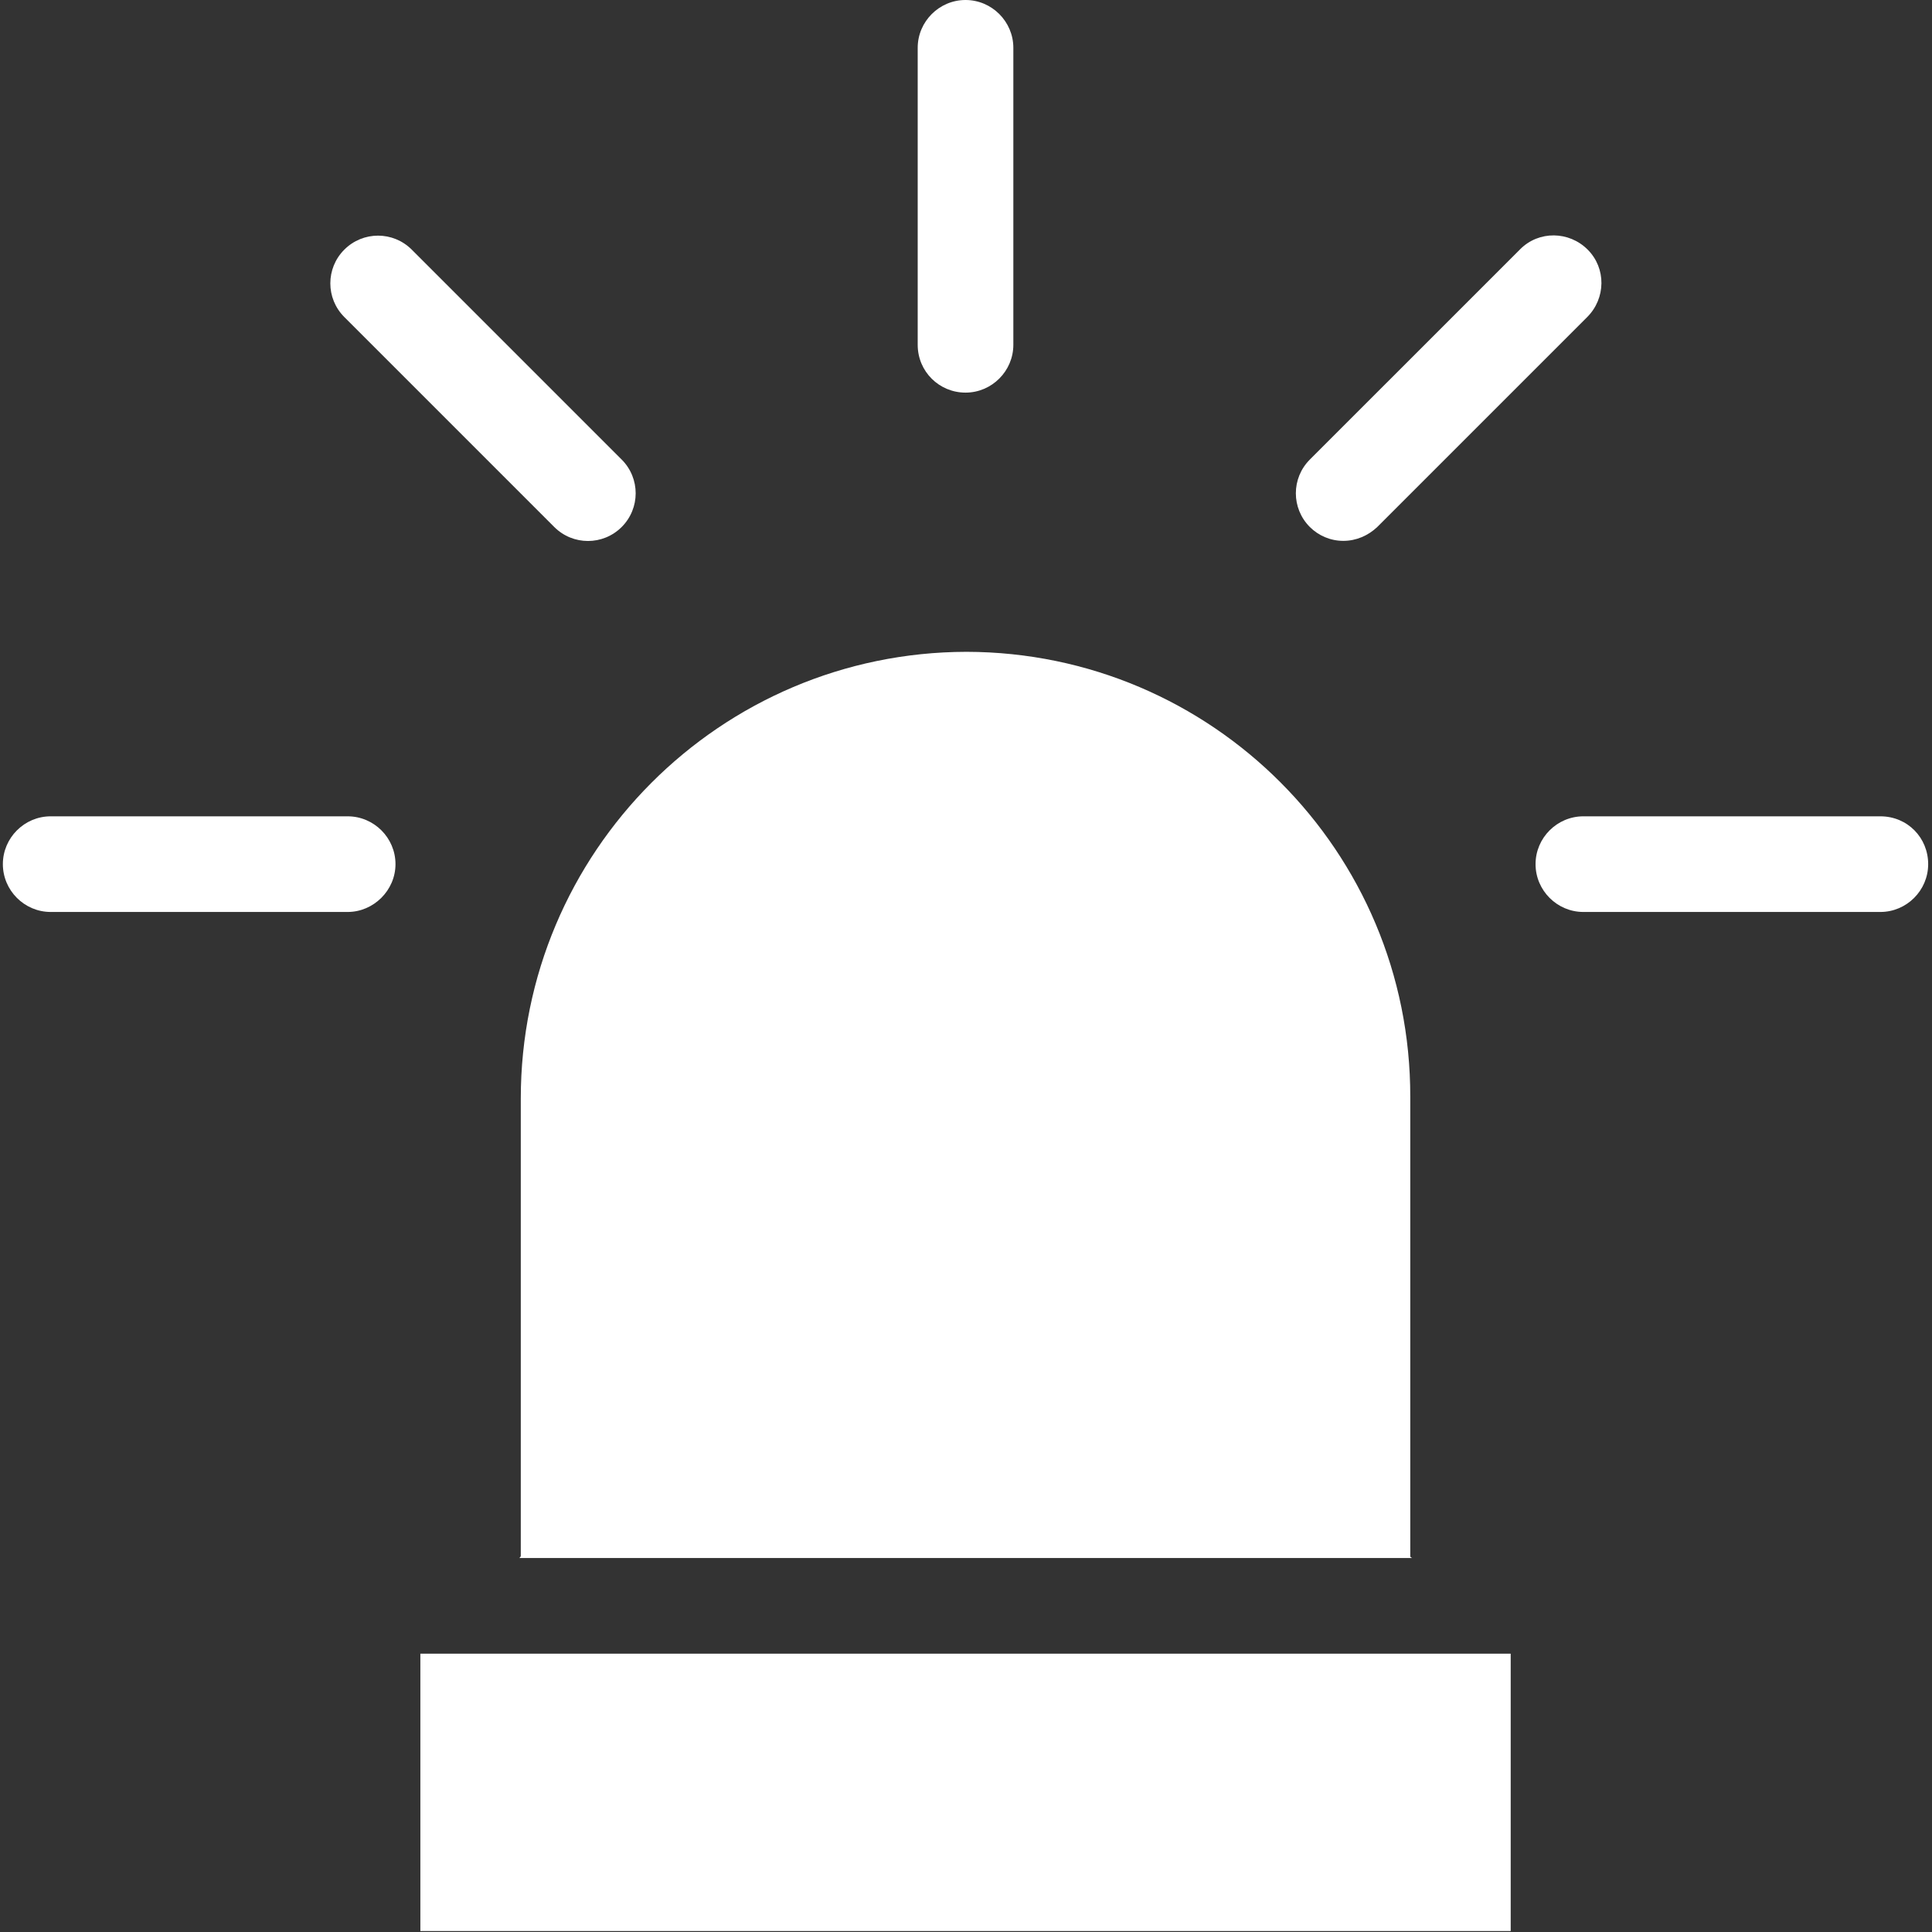
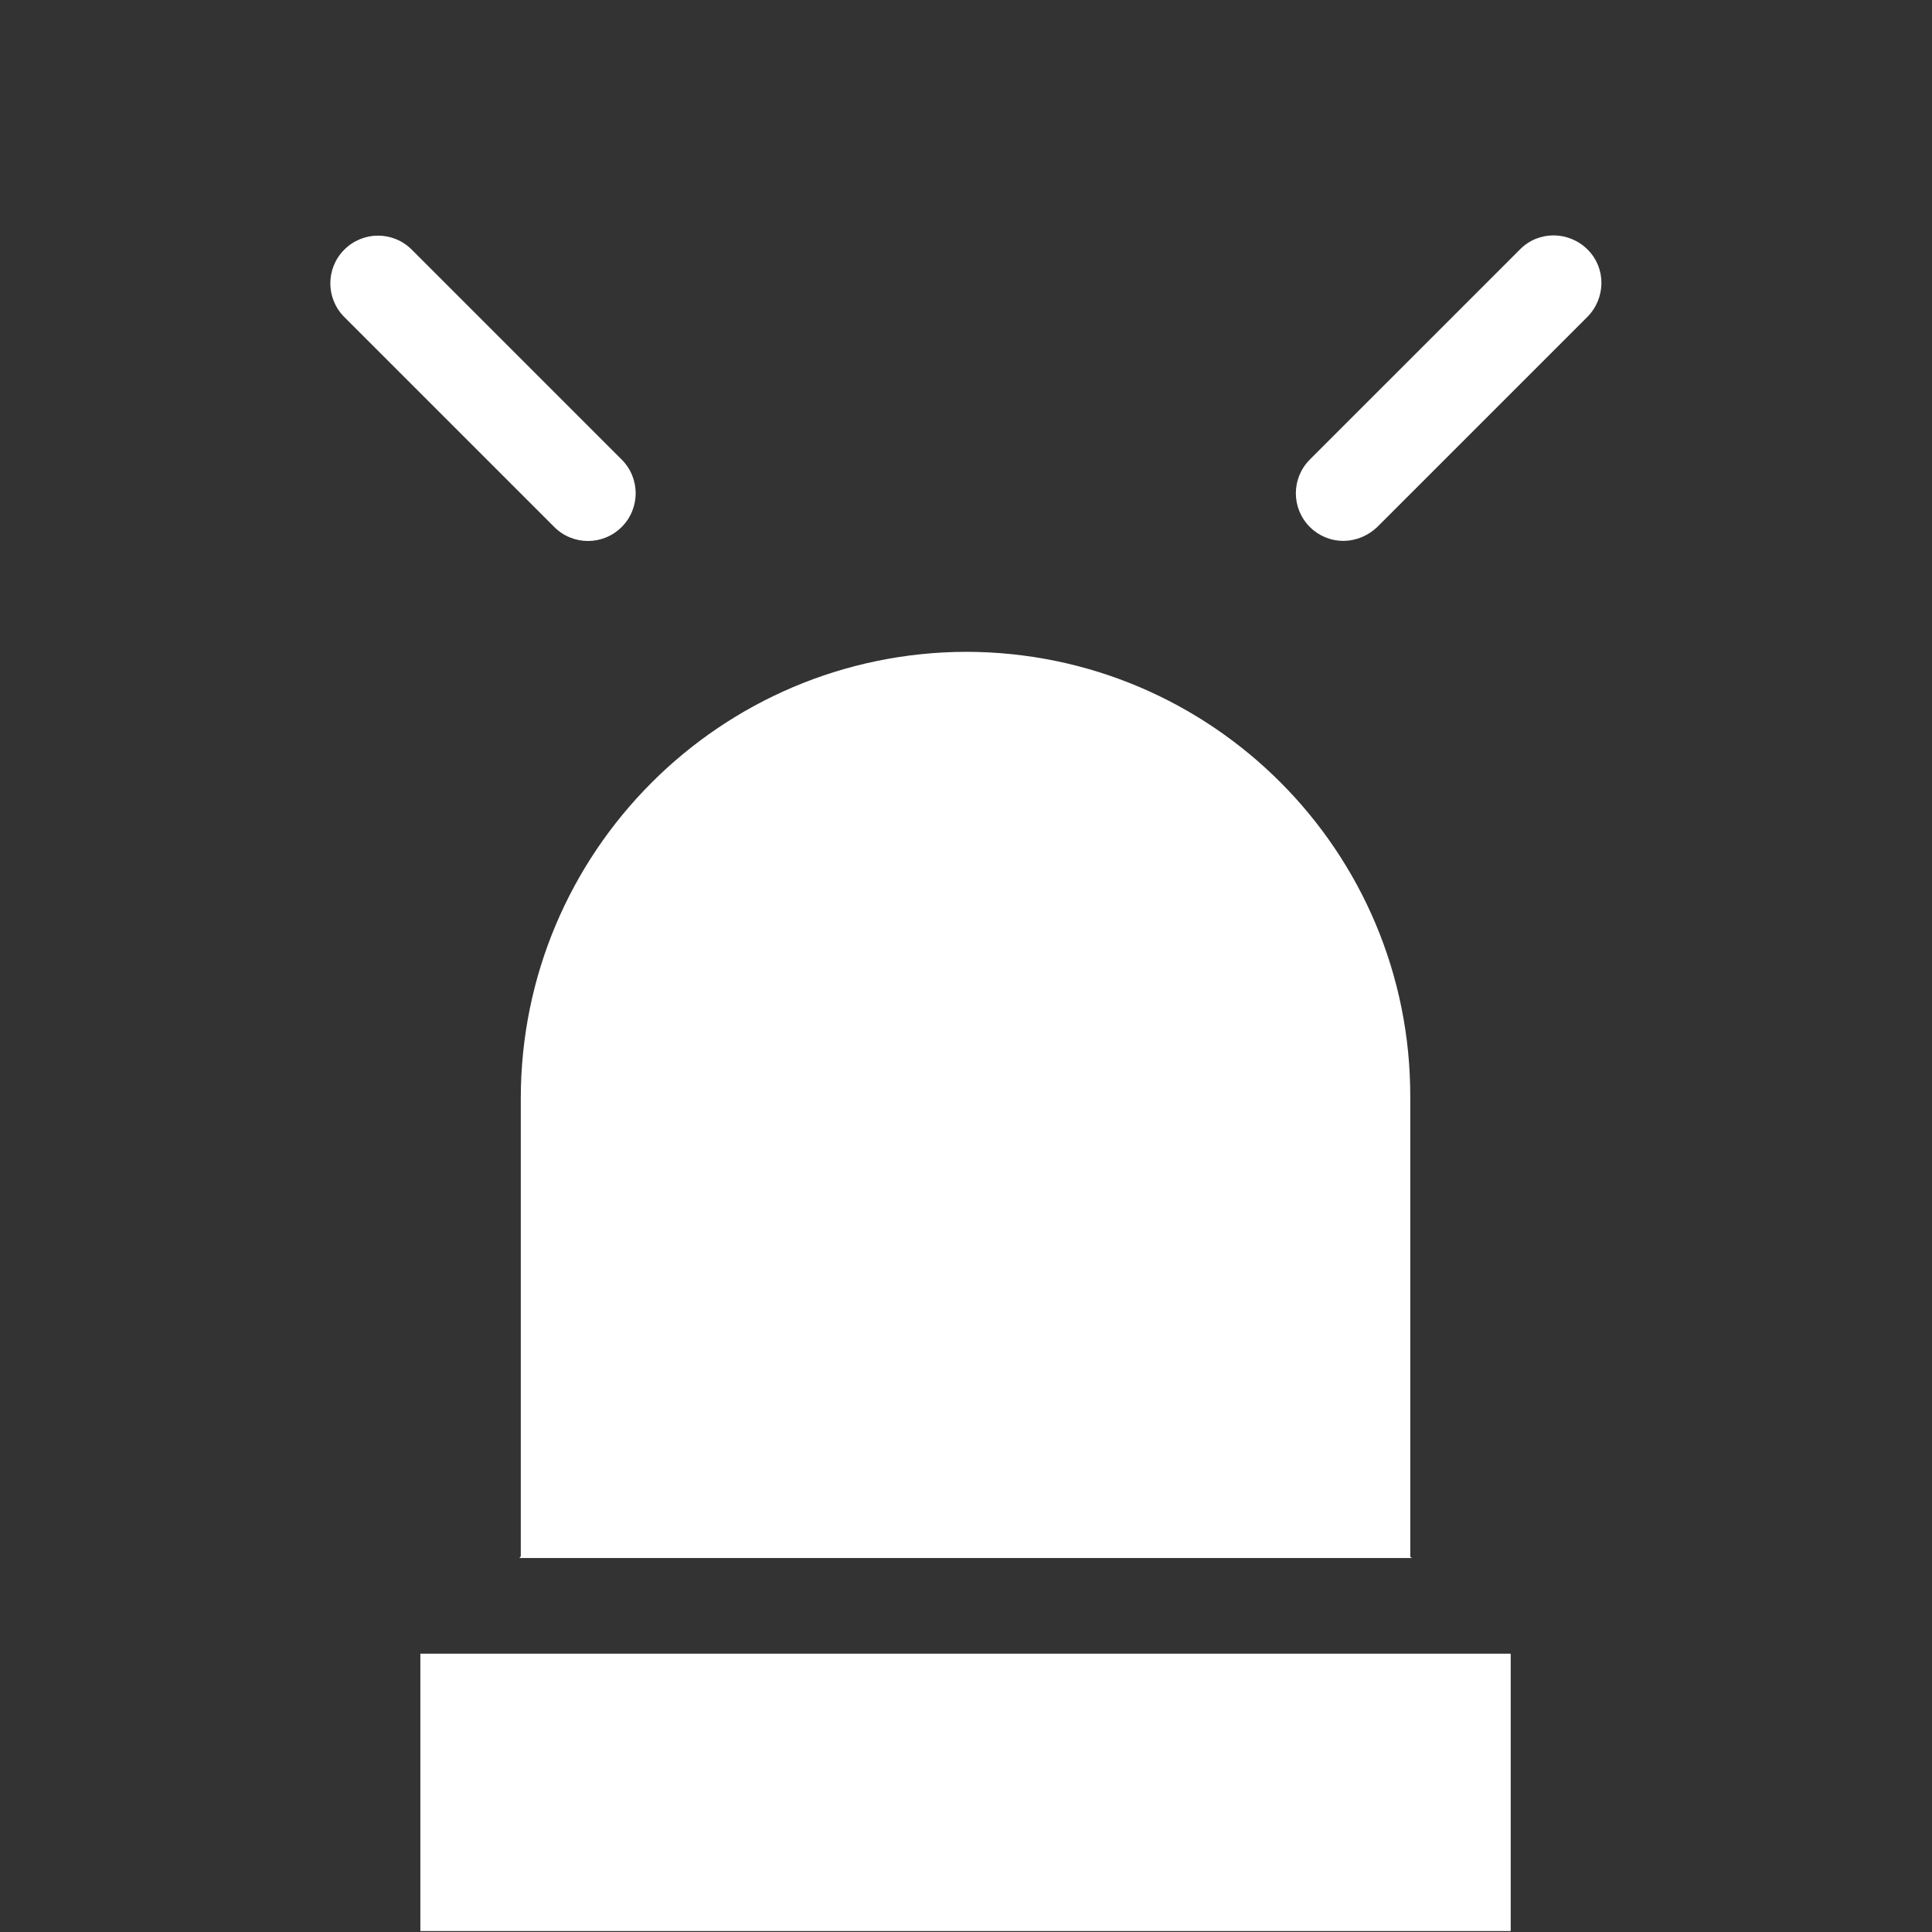
<svg xmlns="http://www.w3.org/2000/svg" width="192px" height="192px" viewBox="0 0 192 192" version="1.1">
  <rect x="0" y="0" width="192" height="192" fill="#333333" stroke="none" />
  <title>siren</title>
  <desc>Created with Sketch.</desc>
  <g id="Page-1" stroke="none" stroke-width="1" fill="none" fill-rule="evenodd">
    <g id="siren" fill="#FFFFFF" fill-rule="nonzero">
      <g id="Group" transform="translate(41.347, 64.634)">
        <rect id="Rectangle" x="0.428" y="99.707" width="108.356" height="27.564" />
        <path d="M98.804,90.059 L98.804,44.578 C98.804,44.483 98.804,44.436 98.804,44.388 C98.851,19.96 79.081,0.19 54.701,0.143 C30.226,0.19 10.408,20.055 10.408,44.531 L10.408,90.012 C10.408,90.059 10.265,90.202 10.265,90.202 L98.994,90.202 C98.994,90.202 98.804,90.107 98.804,90.059 Z" id="Path" />
      </g>
-       <path d="M95.952,0 C93.339,0 91.2,2.139 91.2,4.752 L91.2,34.265 C91.2,36.927 93.339,39.018 95.952,39.018 C98.566,39.018 100.705,36.879 100.705,34.265 L100.705,4.752 C100.705,2.139 98.566,0 95.952,0 Z" id="Path" />
-       <path d="M186.867,81.125 L157.354,81.125 C154.741,81.125 152.602,83.263 152.602,85.877 C152.602,88.491 154.741,90.63 157.354,90.63 L186.867,90.63 C189.481,90.63 191.62,88.491 191.62,85.877 C191.62,83.263 189.576,81.125 186.867,81.125 Z" id="Path" />
-       <path d="M34.55,81.125 L5.038,81.125 C2.424,81.125 0.285,83.263 0.285,85.877 C0.285,88.491 2.424,90.63 5.038,90.63 L34.55,90.63 C37.117,90.63 39.303,88.491 39.303,85.877 C39.303,83.263 37.164,81.125 34.55,81.125 Z" id="Path" />
      <path d="M61.782,45.671 L40.919,24.808 C39.065,22.954 36.071,22.954 34.218,24.808 C32.364,26.661 32.364,29.655 34.218,31.509 L55.081,52.372 C56.935,54.226 59.929,54.226 61.782,52.372 C63.636,50.519 63.636,47.525 61.782,45.671 Z" id="Path" />
      <path d="M157.782,24.808 C155.929,22.954 152.935,22.907 151.081,24.76 C151.081,24.76 151.081,24.76 151.034,24.808 L130.17,45.671 C128.317,47.525 128.317,50.519 130.17,52.372 C131.026,53.228 132.214,53.75 133.497,53.75 C134.78,53.75 135.968,53.228 136.871,52.372 L157.735,31.509 C159.588,29.655 159.636,26.661 157.782,24.808 Z" id="Path" />
    </g>
  </g>
</svg>